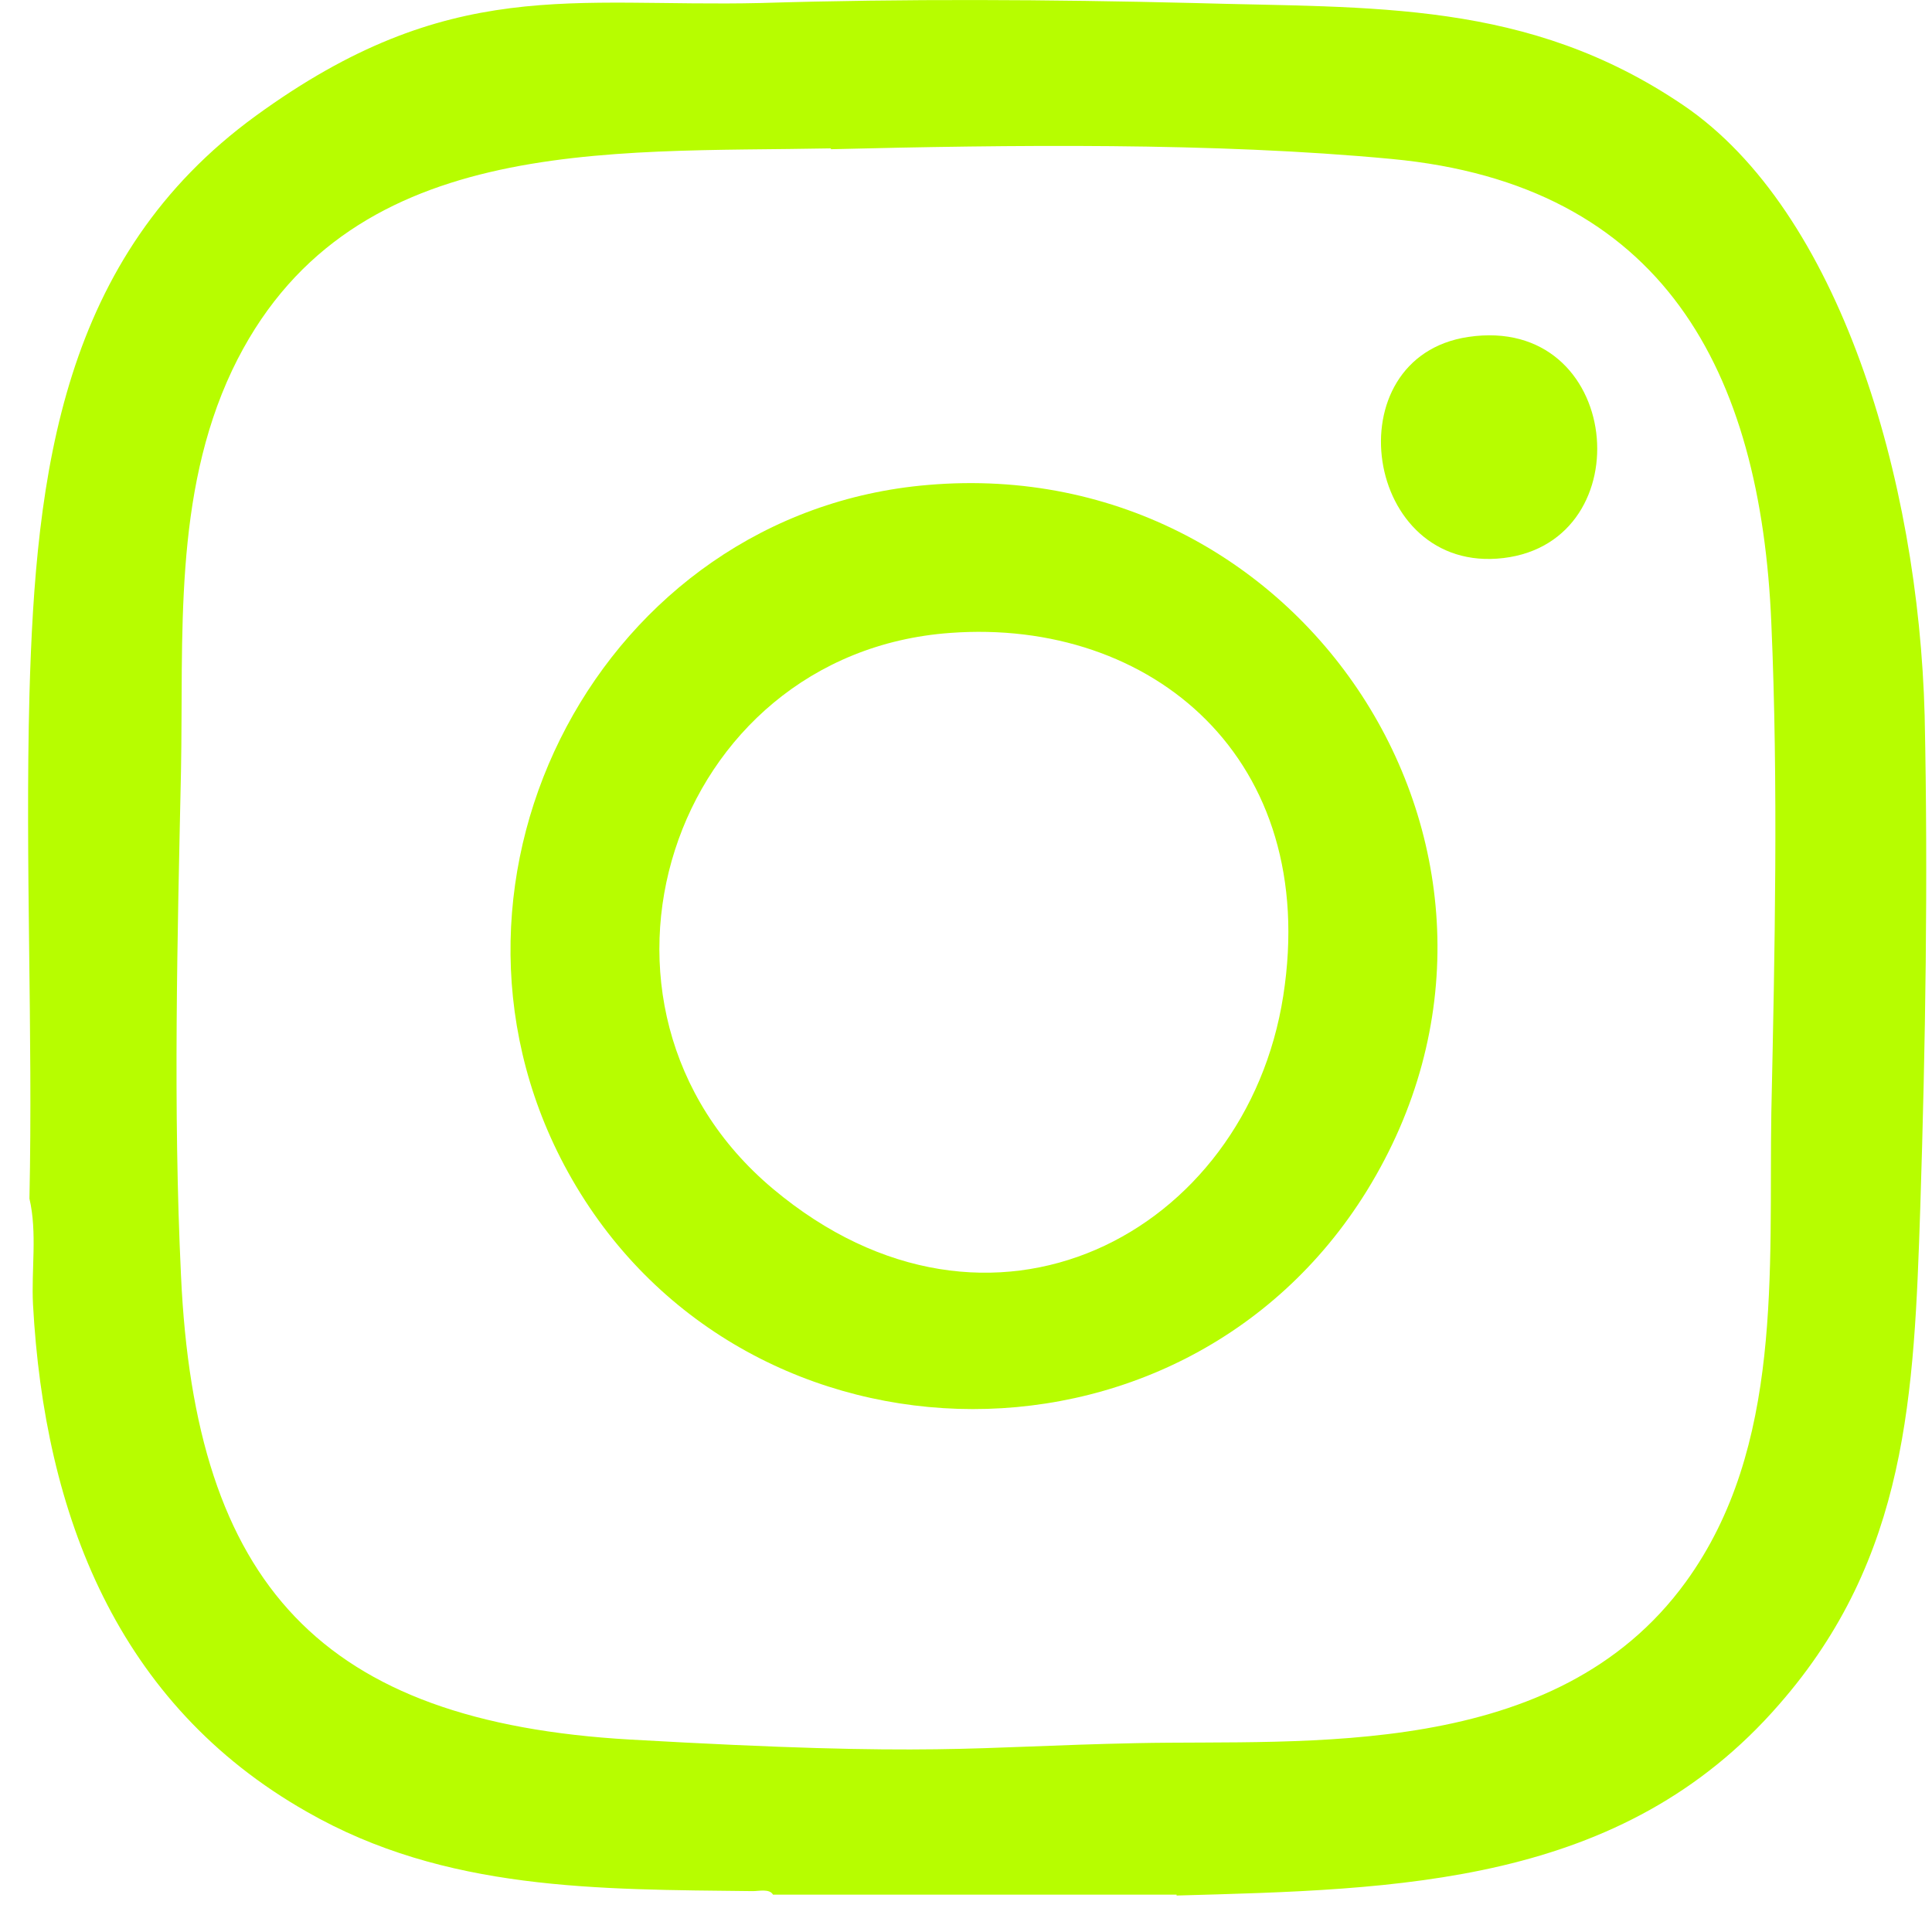
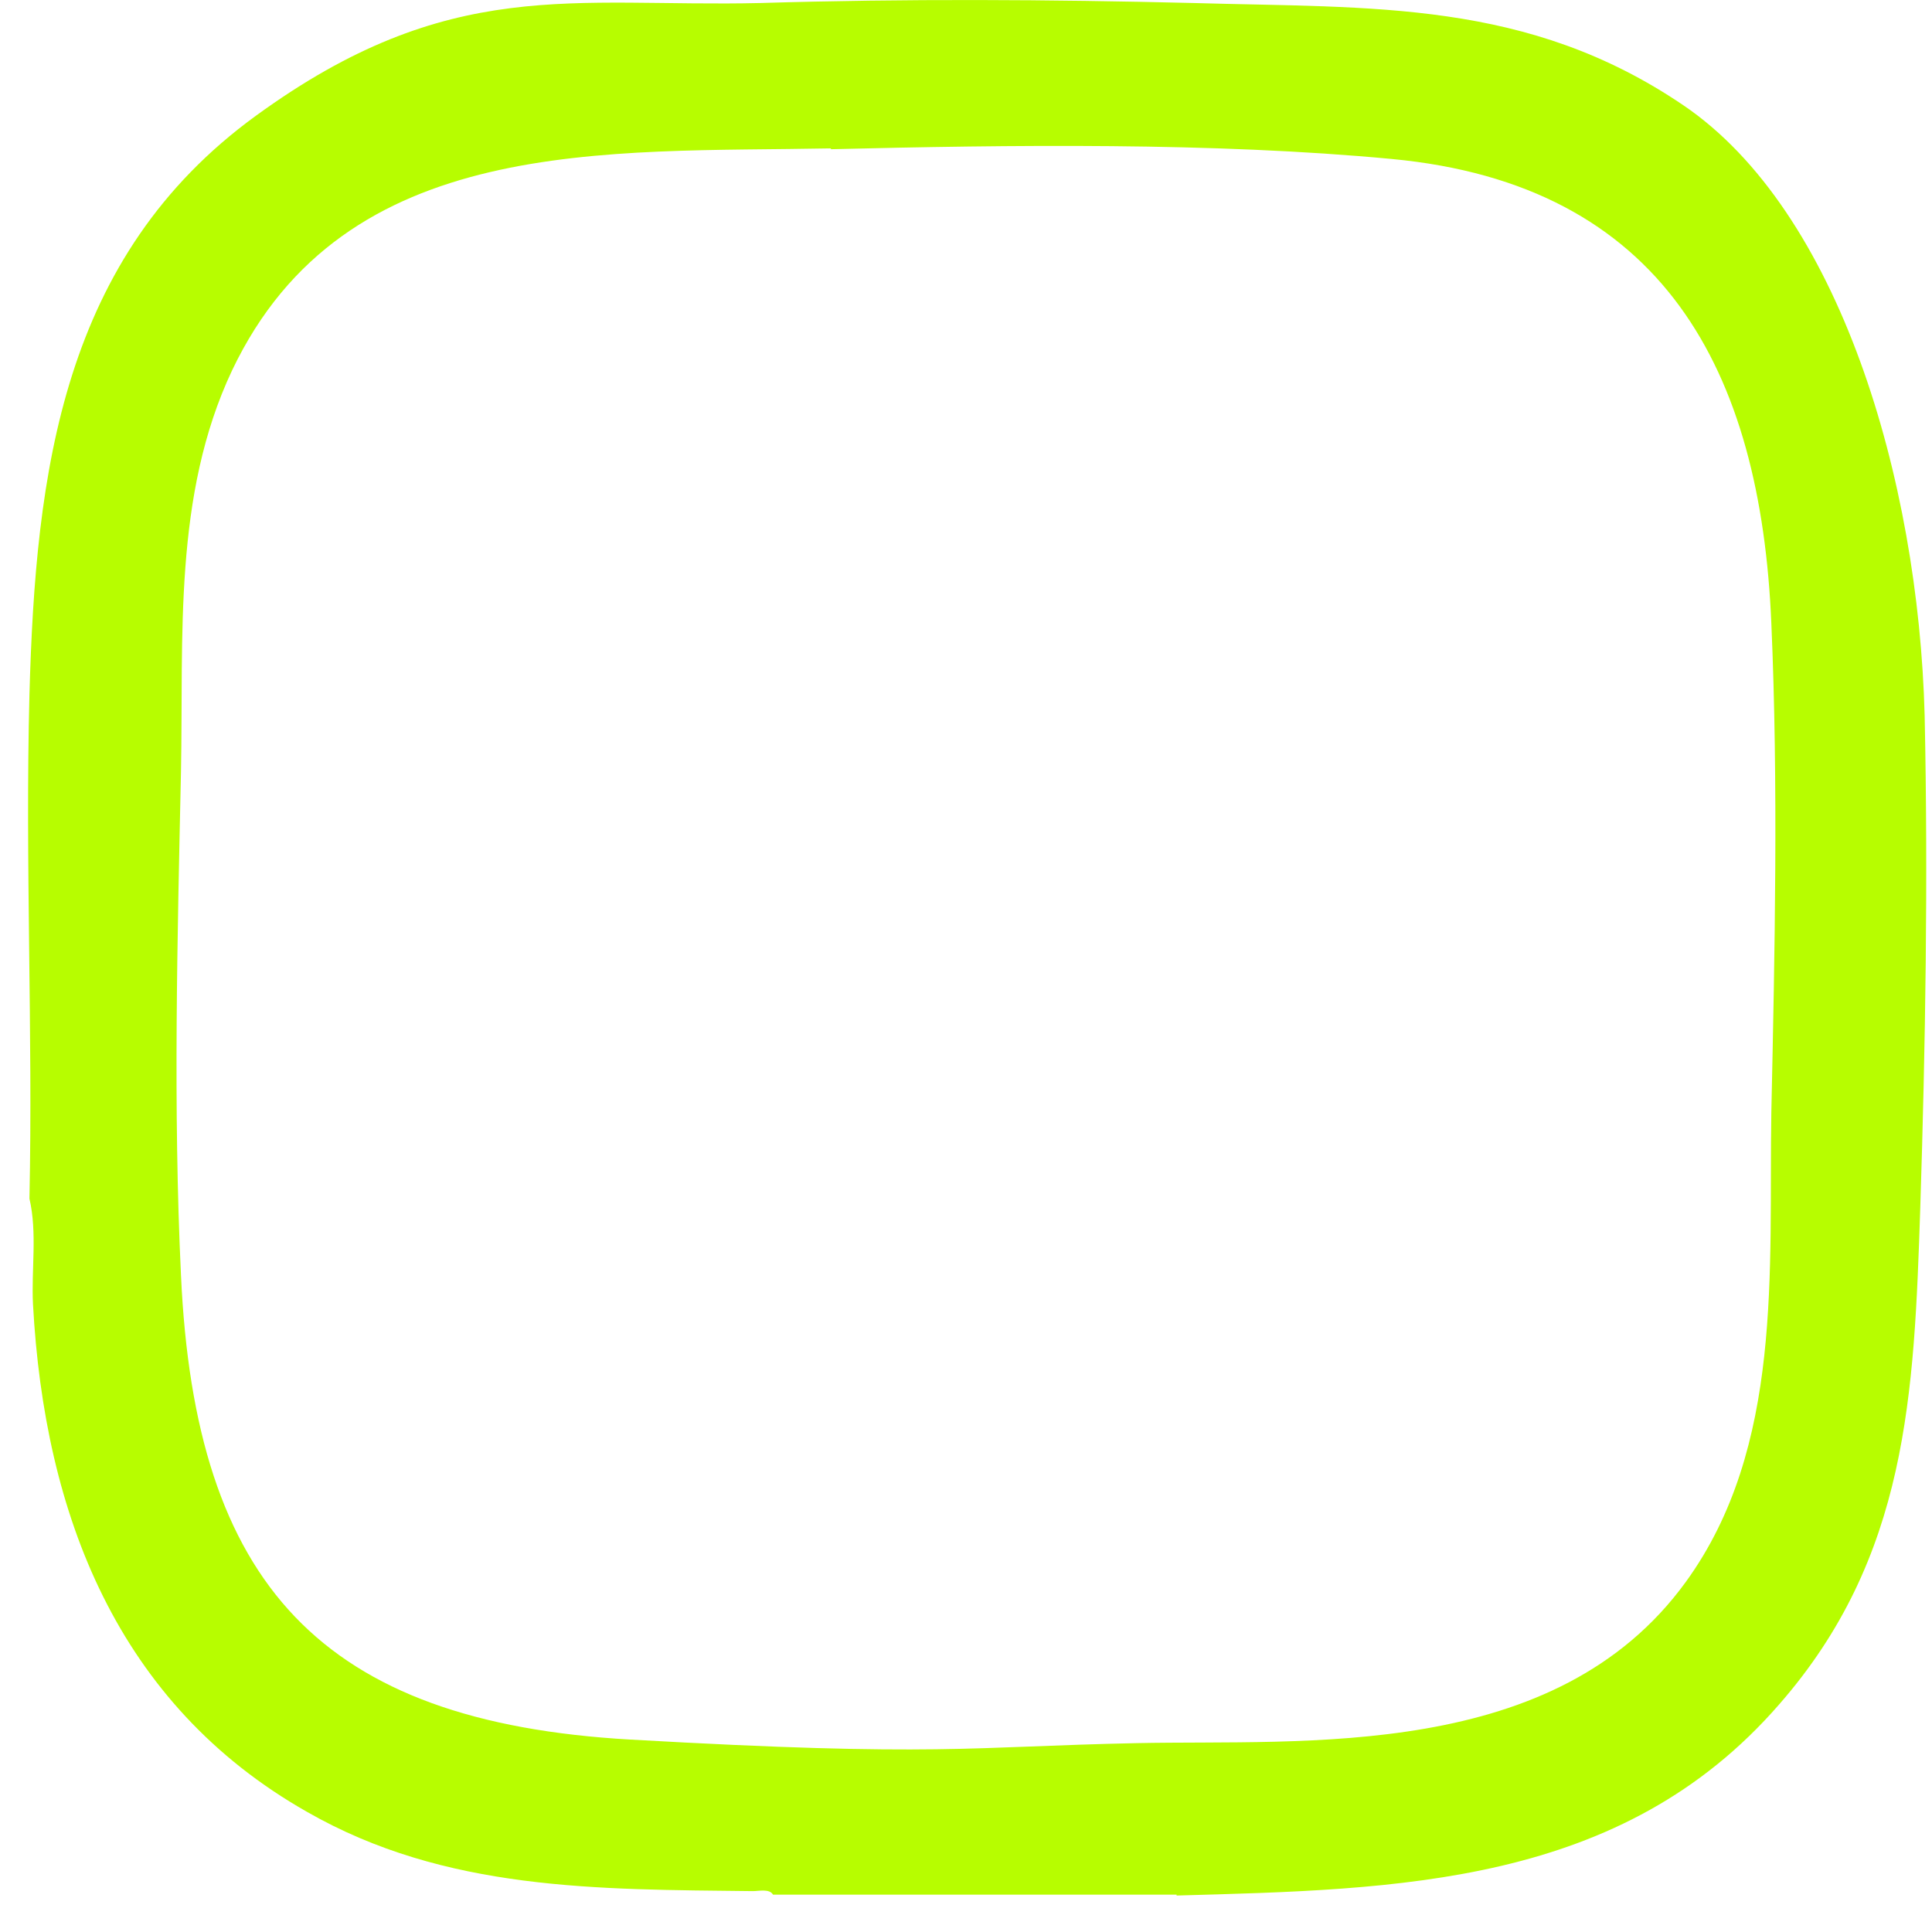
<svg xmlns="http://www.w3.org/2000/svg" width="25" height="25" viewBox="0 0 25 25" fill="none">
  <path d="M15.225 24.517H10.003C9.958 24.437 9.821 24.471 9.741 24.471C7.735 24.448 5.762 24.471 3.972 23.445C1.521 22.054 0.575 19.603 0.427 16.878C0.404 16.433 0.484 15.954 0.381 15.51C0.427 13.344 0.324 11.166 0.381 8.988C0.461 6.104 0.803 3.322 3.311 1.498C5.819 -0.326 7.404 0.096 9.844 0.039C11.714 -0.018 13.572 -0.007 15.442 0.039C17.767 0.107 19.763 -0.007 21.781 1.361C23.799 2.729 24.825 6.195 24.905 9.262C24.95 11.383 24.916 13.526 24.848 15.635C24.768 18.041 24.688 20.15 23.023 22.054C20.983 24.403 18.098 24.448 15.225 24.528V24.517ZM10.756 1.92C7.849 1.977 4.462 1.726 3.003 4.793C2.239 6.412 2.376 8.236 2.342 9.98C2.296 12.124 2.239 14.347 2.342 16.502C2.524 20.503 4.155 22.282 8.156 22.51C12.158 22.738 12.534 22.601 14.712 22.556C16.89 22.51 20.128 22.795 21.815 20.469C23.08 18.725 22.887 16.433 22.921 14.393C22.966 12.306 23.012 10.151 22.921 8.065C22.784 4.804 21.53 2.387 18.007 2.057C15.715 1.84 13.059 1.874 10.745 1.931L10.756 1.92Z" fill="#B7FD00" />
-   <path d="M12.01 6.275C16.935 5.853 20.31 11.155 17.688 15.407C15.271 19.318 9.456 19.135 7.301 15.077C5.318 11.337 7.792 6.628 12.01 6.275ZM12.295 8.19C8.669 8.453 7.187 13.024 10.003 15.384C12.819 17.744 16.126 15.954 16.605 12.888C17.084 9.821 14.906 7.997 12.295 8.19Z" fill="#B7FD00" />
-   <path d="M18.999 4.36C20.994 4.063 21.268 7.005 19.455 7.221C17.642 7.438 17.243 4.622 18.999 4.36Z" fill="#B7FD00" />
</svg>